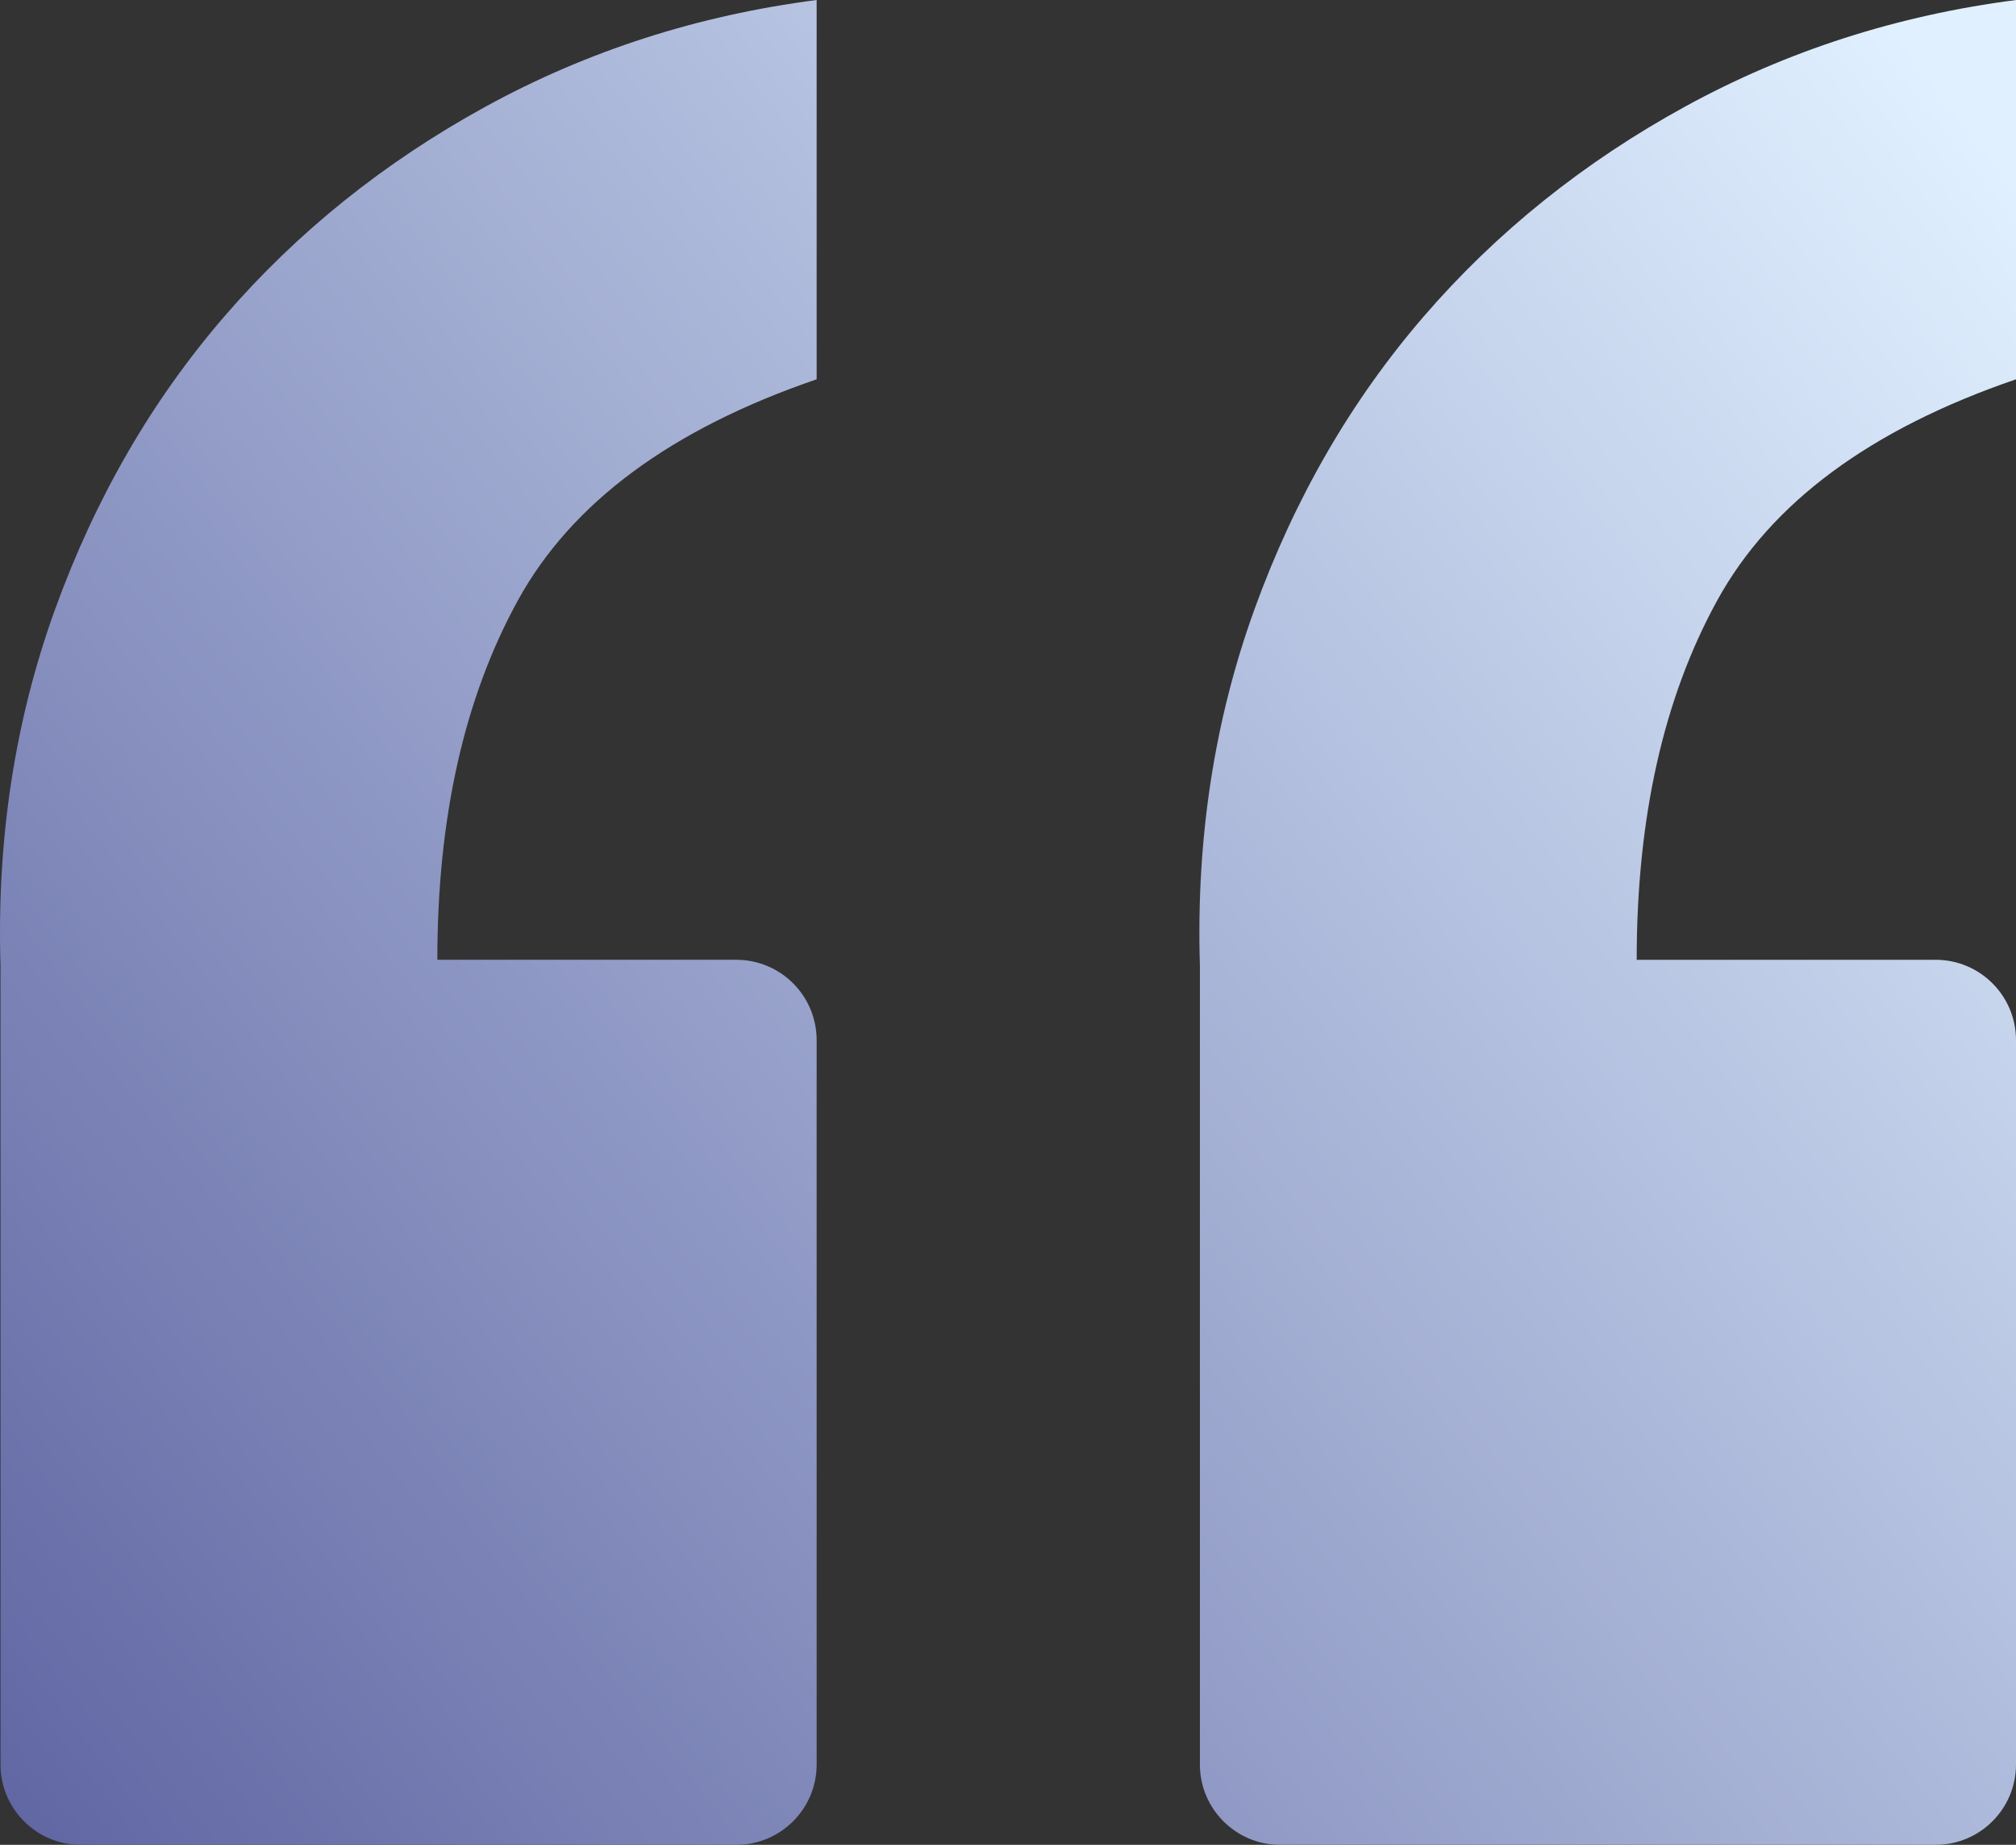
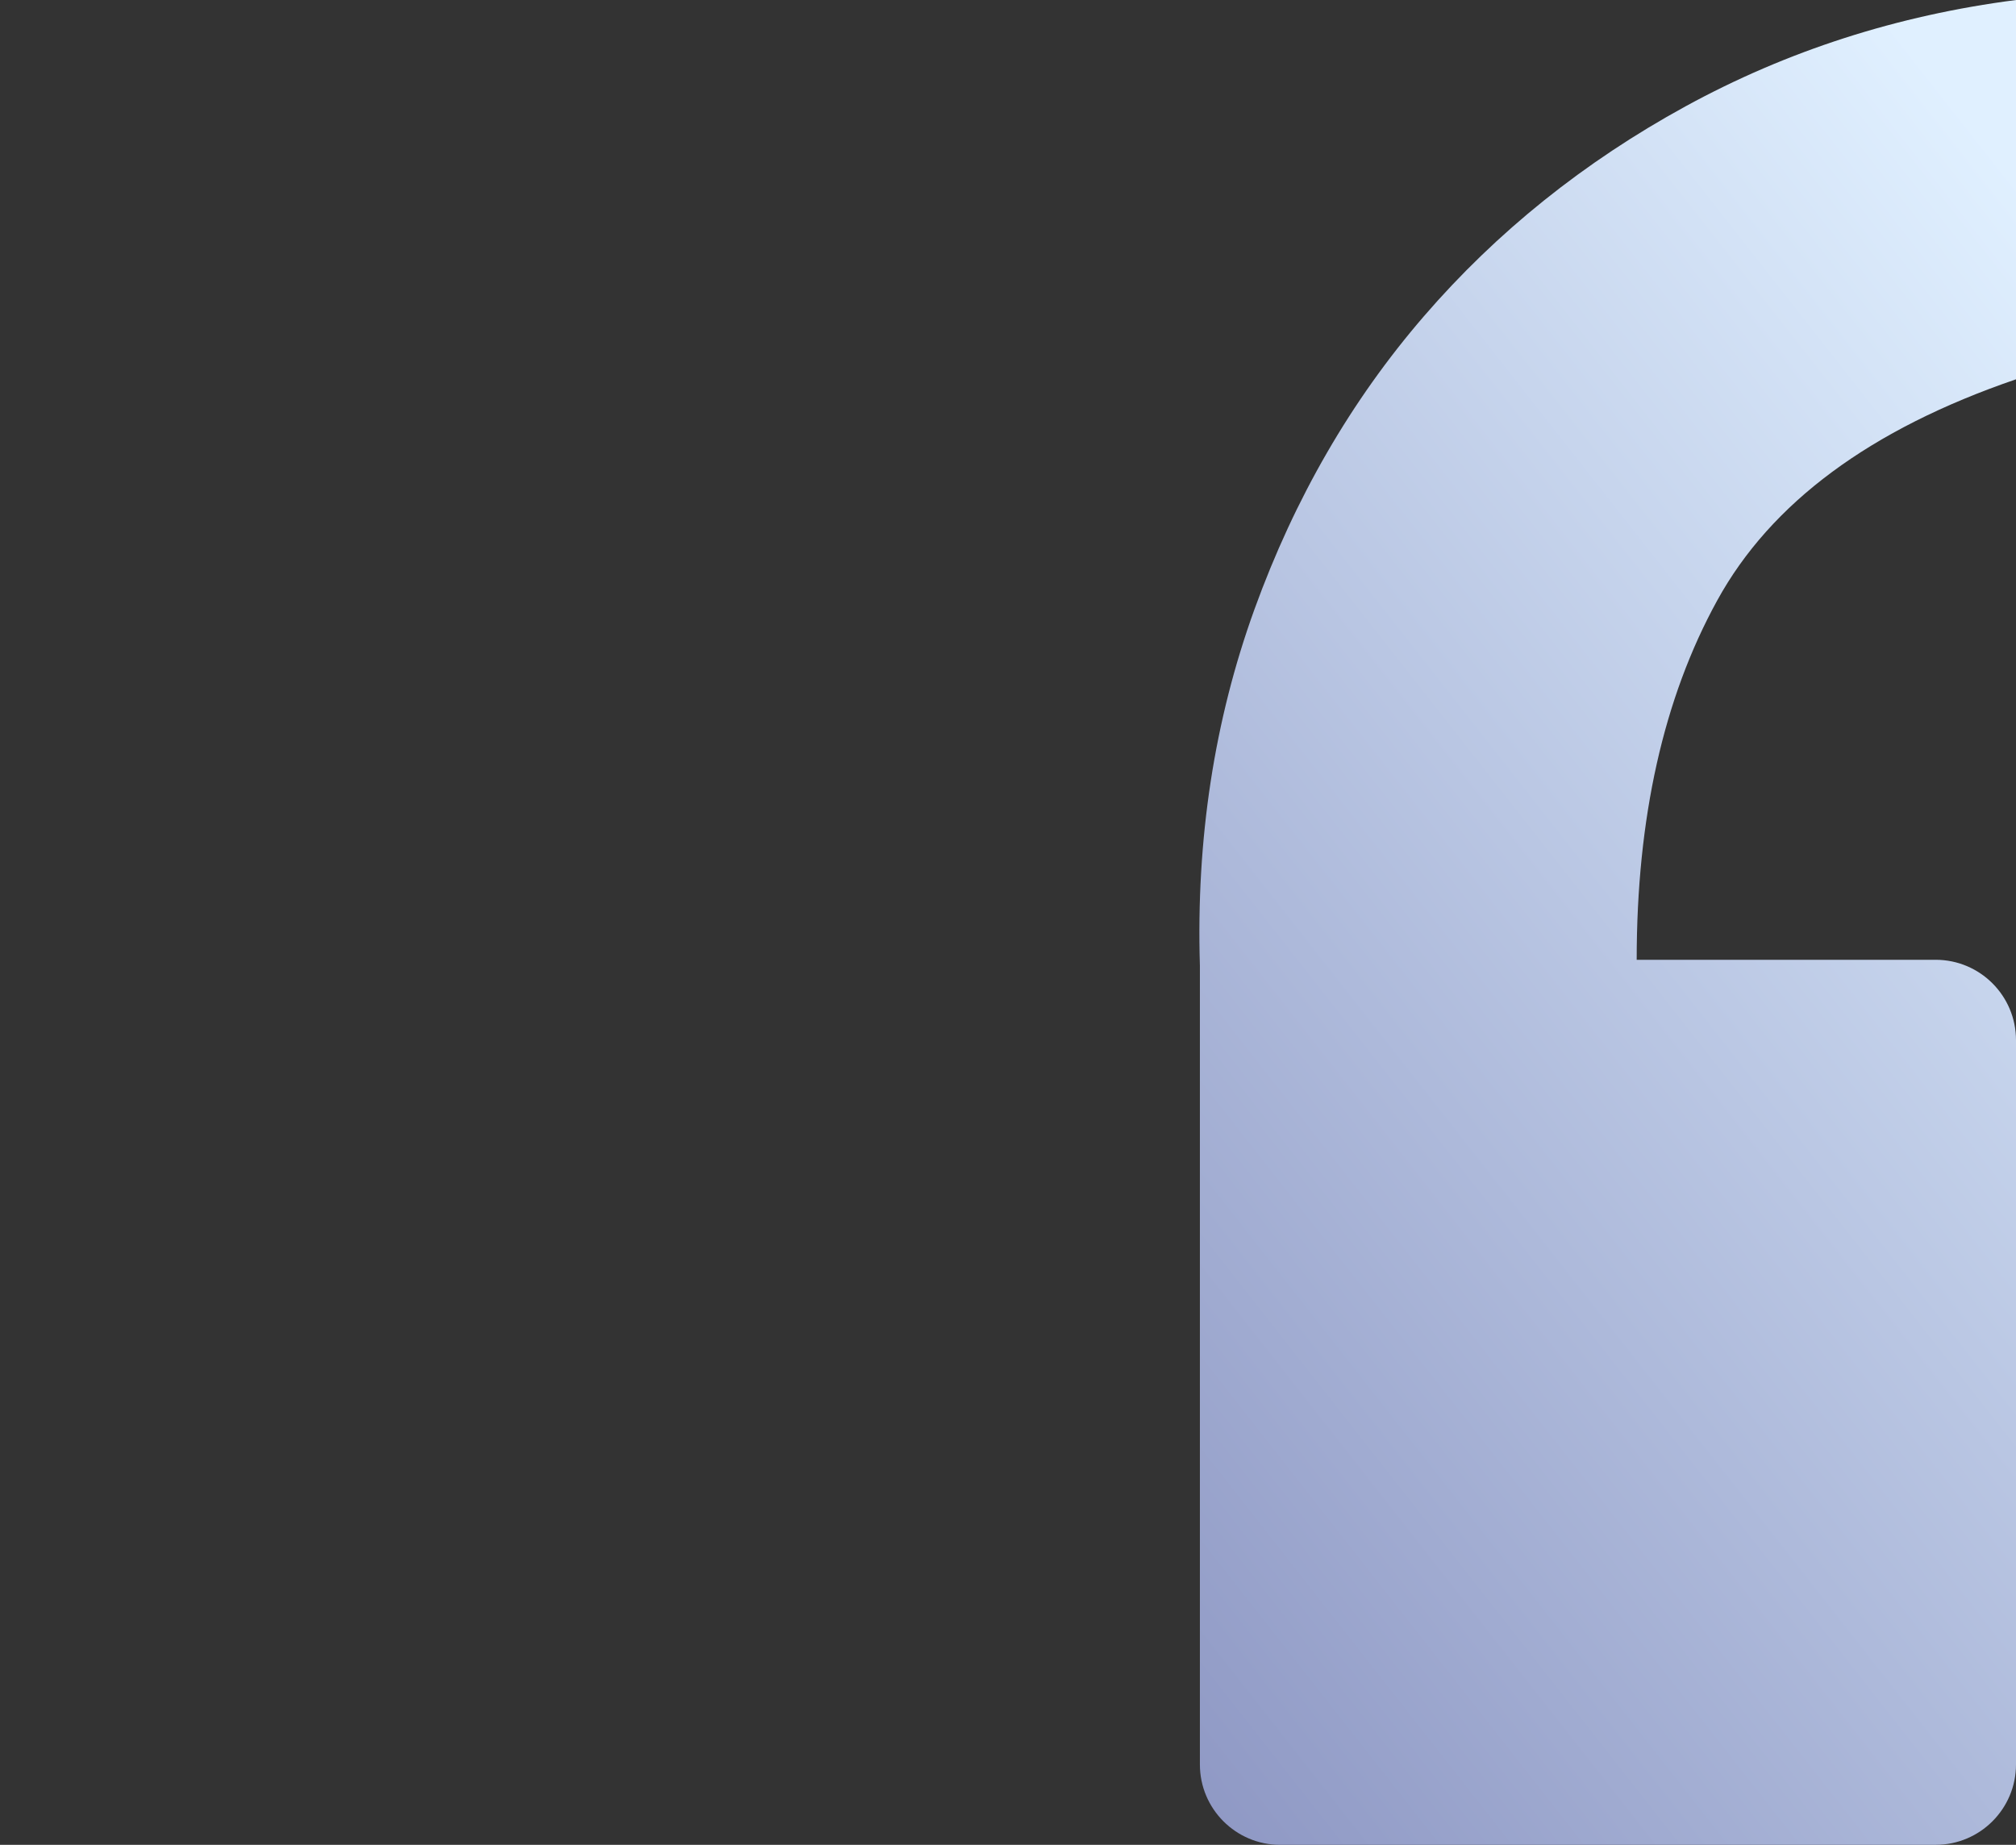
<svg xmlns="http://www.w3.org/2000/svg" xmlns:xlink="http://www.w3.org/1999/xlink" id="Layer_2" data-name="Layer 2" width="517.4" height="473.49" viewBox="0 0 517.4 473.49">
  <rect x="0" y="0" width="517.4" height="473.49" fill="#333333" stroke="none" />
  <defs>
    <linearGradient id="linear-gradient" x1="-96.08" y1="449.49" x2="479.92" y2="-2.51" gradientUnits="userSpaceOnUse">
      <stop offset="0" stop-color="#54599a" />
      <stop offset="1" stop-color="#e0f0ff" />
    </linearGradient>
    <linearGradient id="linear-gradient-2" x1="21.23" y1="598.99" x2="597.23" y2="146.99" xlink:href="#linear-gradient" />
  </defs>
  <g id="Layer_1-2" data-name="Layer 1">
    <g>
-       <path d="M20.76,473.49c-11.4,0-20.63-9.24-20.63-20.63v-205.05c-.99-32.45,3.69-62.92,14.01-91.45,10.33-28.51,24.82-53.59,43.51-75.23,18.67-21.62,41.05-39.57,67.11-53.84C150.82,13.04,179.09,3.94,209.59,0v97.35c-37.38,12.79-62.94,31.71-76.7,56.79-13.78,25.08-20.65,55.82-20.65,92.19h76.72c11.4,0,20.63,9.24,20.63,20.63v185.89c0,11.4-9.24,20.63-20.63,20.63H20.76Z" fill="url(#linear-gradient)" stroke-width="0" />
      <path d="M328.58,473.49c-11.4,0-20.63-9.24-20.63-20.63v-205.05c-.99-32.45,3.69-62.92,14.01-91.45,10.33-28.51,24.82-53.59,43.51-75.23,18.67-21.62,41.05-39.57,67.12-53.84,26.04-14.24,54.32-23.35,84.81-27.29v97.35c-37.38,12.79-62.94,31.71-76.7,56.79-13.78,25.08-20.65,55.82-20.65,92.19h76.72c11.4,0,20.63,9.24,20.63,20.63v185.89c0,11.4-9.24,20.63-20.63,20.63h-168.19Z" fill="url(#linear-gradient-2)" stroke-width="0" />
    </g>
  </g>
</svg>